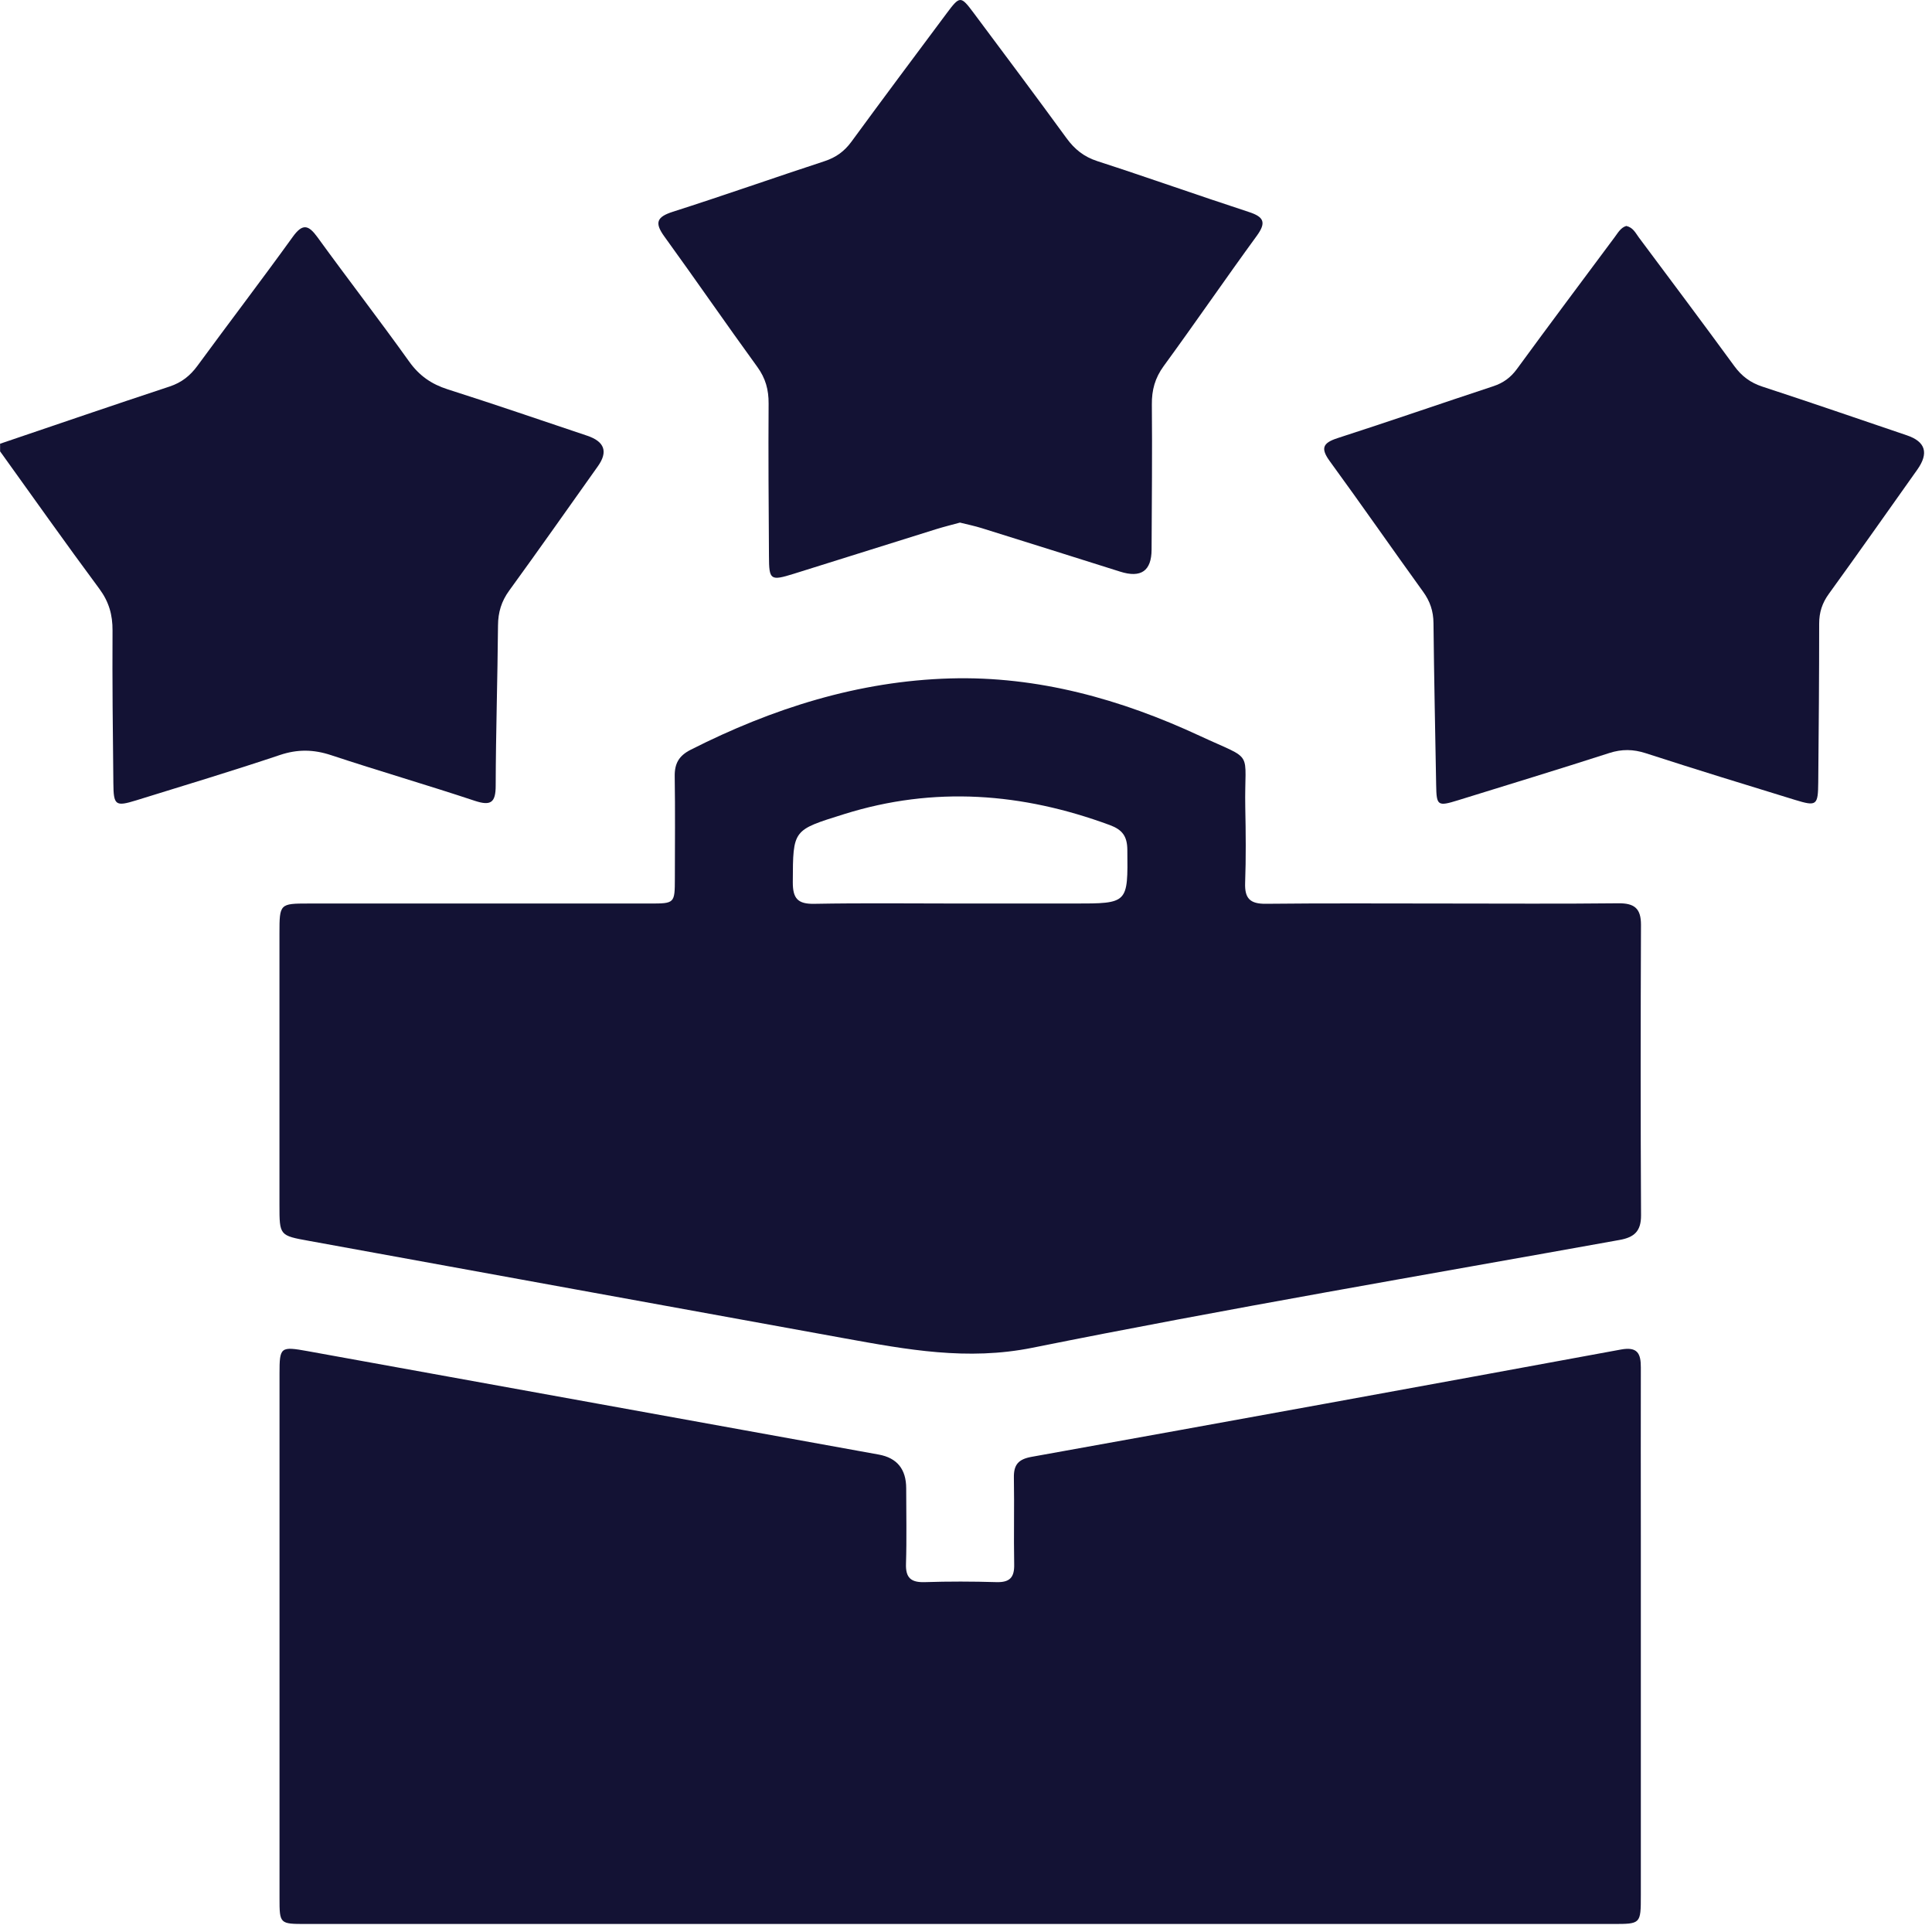
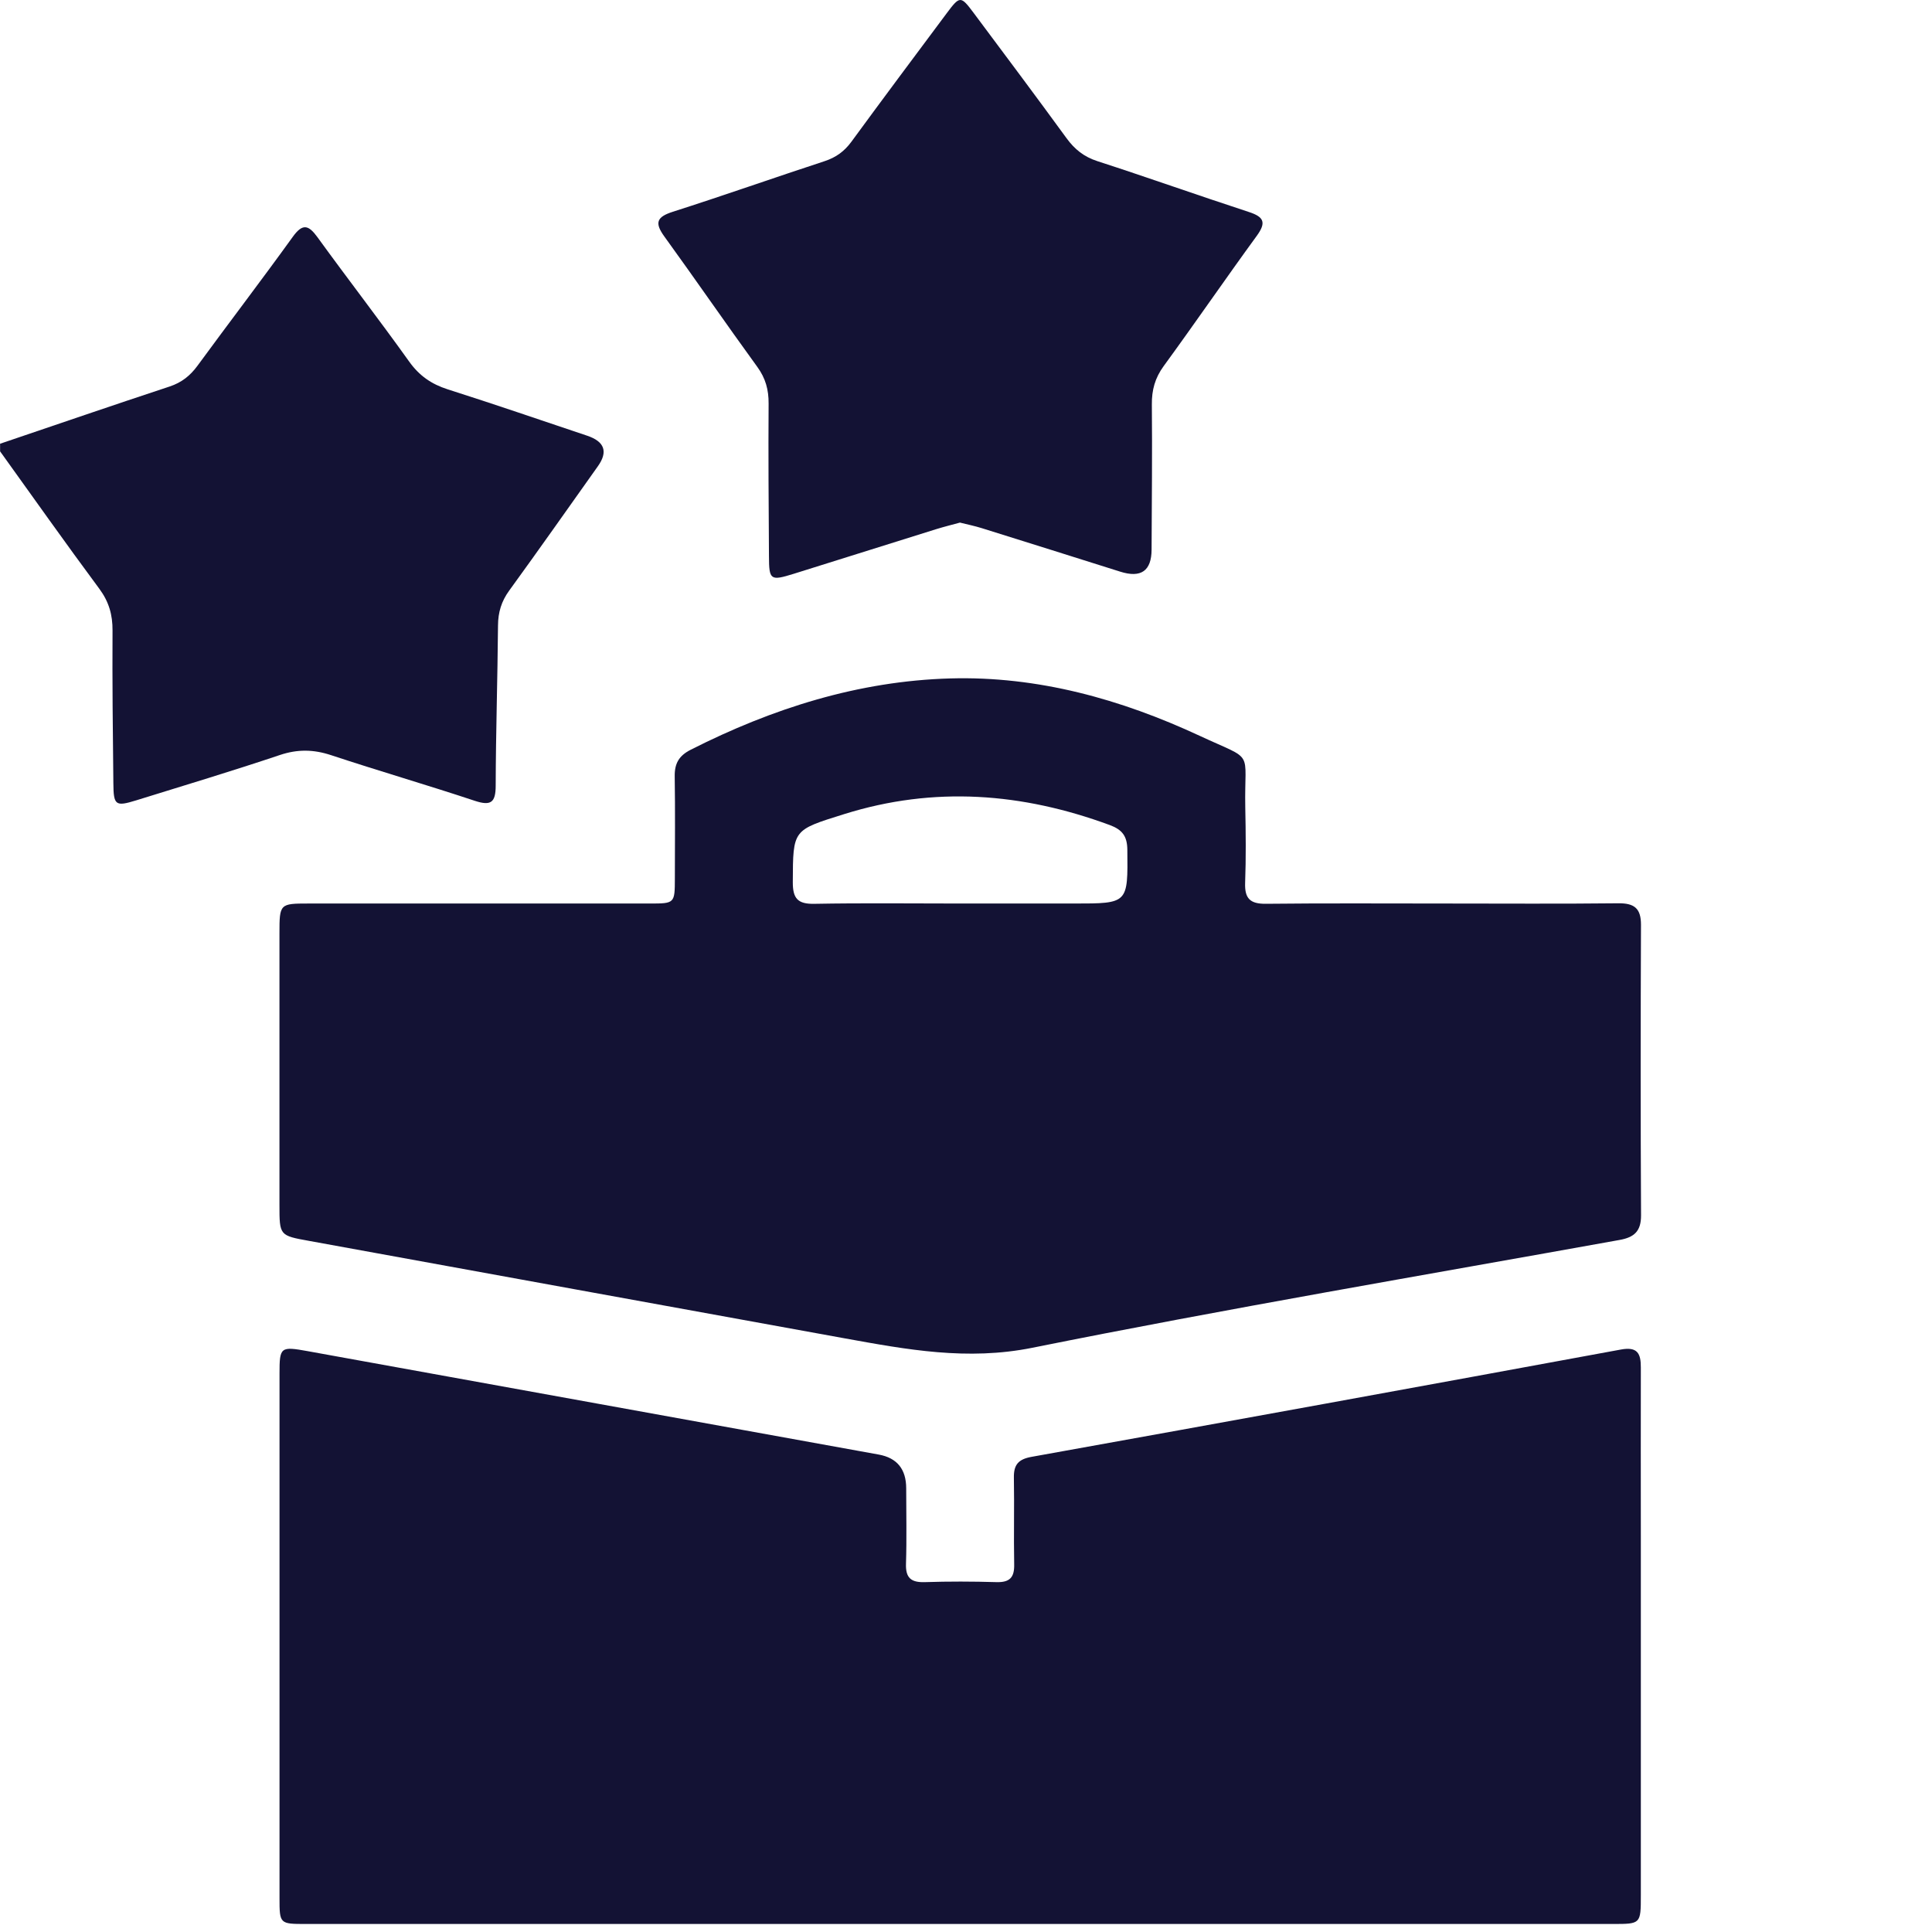
<svg xmlns="http://www.w3.org/2000/svg" width="65" height="65" viewBox="0 0 65 65" fill="none">
  <path d="M0 14.93C1.901 14.286 3.8 13.633 5.706 13.004C6.111 12.87 6.398 12.641 6.645 12.304C7.707 10.854 8.799 9.426 9.85 7.968C10.179 7.512 10.376 7.561 10.681 7.981C11.698 9.384 12.76 10.757 13.767 12.166C14.106 12.641 14.515 12.924 15.063 13.099C16.633 13.599 18.191 14.135 19.755 14.659C20.341 14.856 20.462 15.198 20.116 15.685C19.124 17.08 18.14 18.483 17.133 19.868C16.87 20.229 16.758 20.599 16.755 21.041C16.74 22.837 16.682 24.633 16.677 26.43C16.677 27.002 16.516 27.122 15.97 26.941C14.366 26.408 12.741 25.937 11.137 25.406C10.547 25.211 10.011 25.203 9.418 25.401C7.815 25.939 6.196 26.427 4.582 26.927C3.885 27.142 3.82 27.097 3.814 26.352C3.795 24.64 3.776 22.927 3.786 21.214C3.79 20.684 3.664 20.244 3.342 19.809C2.209 18.281 1.112 16.728 0.003 15.185C0.003 15.1 0.003 15.015 0.003 14.93H0Z" fill="#131234" />
  <path d="M32.249 64.73C24.931 64.73 17.612 64.73 10.294 64.73C9.41 64.73 9.404 64.729 9.404 63.855C9.402 57.975 9.402 52.094 9.404 46.214C9.404 45.313 9.436 45.293 10.357 45.459C16.759 46.619 23.162 47.777 29.563 48.937C30.18 49.049 30.488 49.428 30.488 50.075C30.488 50.921 30.508 51.767 30.481 52.613C30.465 53.091 30.655 53.244 31.117 53.229C31.92 53.203 32.724 53.205 33.528 53.229C33.967 53.24 34.13 53.076 34.121 52.637C34.103 51.663 34.128 50.69 34.111 49.718C34.103 49.281 34.257 49.094 34.71 49.013C41.321 47.825 47.931 46.62 54.537 45.403C55.092 45.301 55.205 45.539 55.204 46.003C55.199 47.886 55.204 49.768 55.204 51.652C55.204 55.692 55.204 59.731 55.204 63.772C55.204 64.729 55.2 64.73 54.269 64.73C46.929 64.73 39.59 64.73 32.249 64.73Z" fill="#131234" />
  <path d="M48.613 30.398C50.558 30.398 52.505 30.412 54.449 30.39C54.989 30.385 55.211 30.564 55.209 31.117C55.196 34.375 55.194 37.63 55.211 40.888C55.214 41.422 54.983 41.629 54.488 41.717C47.899 42.904 41.296 44.023 34.734 45.344C32.54 45.785 30.507 45.405 28.418 45.027C22.412 43.938 16.407 42.841 10.403 41.749C9.404 41.568 9.402 41.573 9.402 40.538C9.402 37.493 9.402 34.447 9.402 31.402C9.402 30.408 9.413 30.398 10.379 30.398C14.206 30.398 18.035 30.398 21.862 30.398C22.701 30.398 22.703 30.395 22.705 29.547C22.706 28.406 22.718 27.263 22.7 26.122C22.693 25.689 22.839 25.428 23.237 25.225C25.988 23.831 28.884 22.912 31.972 22.825C34.915 22.742 37.71 23.522 40.365 24.757C42.247 25.632 41.857 25.172 41.896 27.17C41.913 28.016 41.922 28.862 41.891 29.706C41.873 30.229 42.059 30.412 42.587 30.407C44.596 30.385 46.604 30.398 48.613 30.398ZM32.277 30.398C33.566 30.398 34.854 30.398 36.143 30.398C37.961 30.398 37.947 30.398 37.928 28.587C37.923 28.133 37.759 27.914 37.337 27.758C34.395 26.673 31.431 26.441 28.401 27.39C26.671 27.933 26.68 27.895 26.673 29.678C26.671 30.229 26.839 30.419 27.397 30.408C29.023 30.378 30.651 30.398 32.277 30.398Z" fill="#131234" />
-   <path d="M54.711 7.601C54.943 7.652 55.025 7.837 55.135 7.986C56.21 9.426 57.288 10.864 58.348 12.315C58.597 12.656 58.889 12.875 59.292 13.007C60.919 13.539 62.536 14.097 64.157 14.647C64.782 14.859 64.899 15.243 64.507 15.798C63.516 17.195 62.531 18.596 61.527 19.983C61.305 20.29 61.204 20.603 61.204 20.98C61.204 22.755 61.19 24.532 61.173 26.308C61.166 27.101 61.122 27.135 60.39 26.911C58.713 26.396 57.037 25.882 55.369 25.341C54.945 25.204 54.563 25.199 54.139 25.336C52.45 25.88 50.753 26.398 49.057 26.923C48.367 27.137 48.33 27.11 48.318 26.415C48.286 24.597 48.247 22.781 48.228 20.963C48.225 20.563 48.113 20.23 47.879 19.908C46.828 18.452 45.803 16.975 44.744 15.523C44.42 15.081 44.501 14.901 45.007 14.738C46.757 14.174 48.493 13.57 50.239 12.995C50.577 12.883 50.824 12.703 51.035 12.415C52.12 10.93 53.224 9.458 54.321 7.983C54.433 7.833 54.526 7.66 54.709 7.604L54.711 7.601Z" fill="#131234" />
  <path d="M32.289 17.584C32.014 17.659 31.748 17.725 31.487 17.806C29.895 18.303 28.302 18.806 26.71 19.303C25.918 19.549 25.874 19.519 25.871 18.713C25.86 17.001 25.847 15.29 25.859 13.577C25.862 13.112 25.757 12.727 25.479 12.344C24.423 10.891 23.405 9.411 22.351 7.956C22.018 7.496 22.091 7.3 22.635 7.125C24.346 6.579 26.04 5.98 27.746 5.421C28.128 5.295 28.407 5.092 28.645 4.768C29.706 3.318 30.781 1.88 31.856 0.439C32.291 -0.143 32.324 -0.144 32.748 0.422C33.798 1.828 34.849 3.232 35.882 4.649C36.155 5.024 36.469 5.275 36.918 5.421C38.626 5.975 40.318 6.577 42.025 7.135C42.534 7.301 42.602 7.495 42.283 7.934C41.225 9.385 40.209 10.867 39.149 12.319C38.858 12.719 38.748 13.123 38.753 13.609C38.768 15.237 38.751 16.865 38.744 18.491C38.741 19.208 38.388 19.455 37.686 19.232C36.135 18.742 34.583 18.254 33.03 17.769C32.789 17.694 32.541 17.643 32.292 17.581L32.289 17.584Z" fill="#131234" />
</svg>